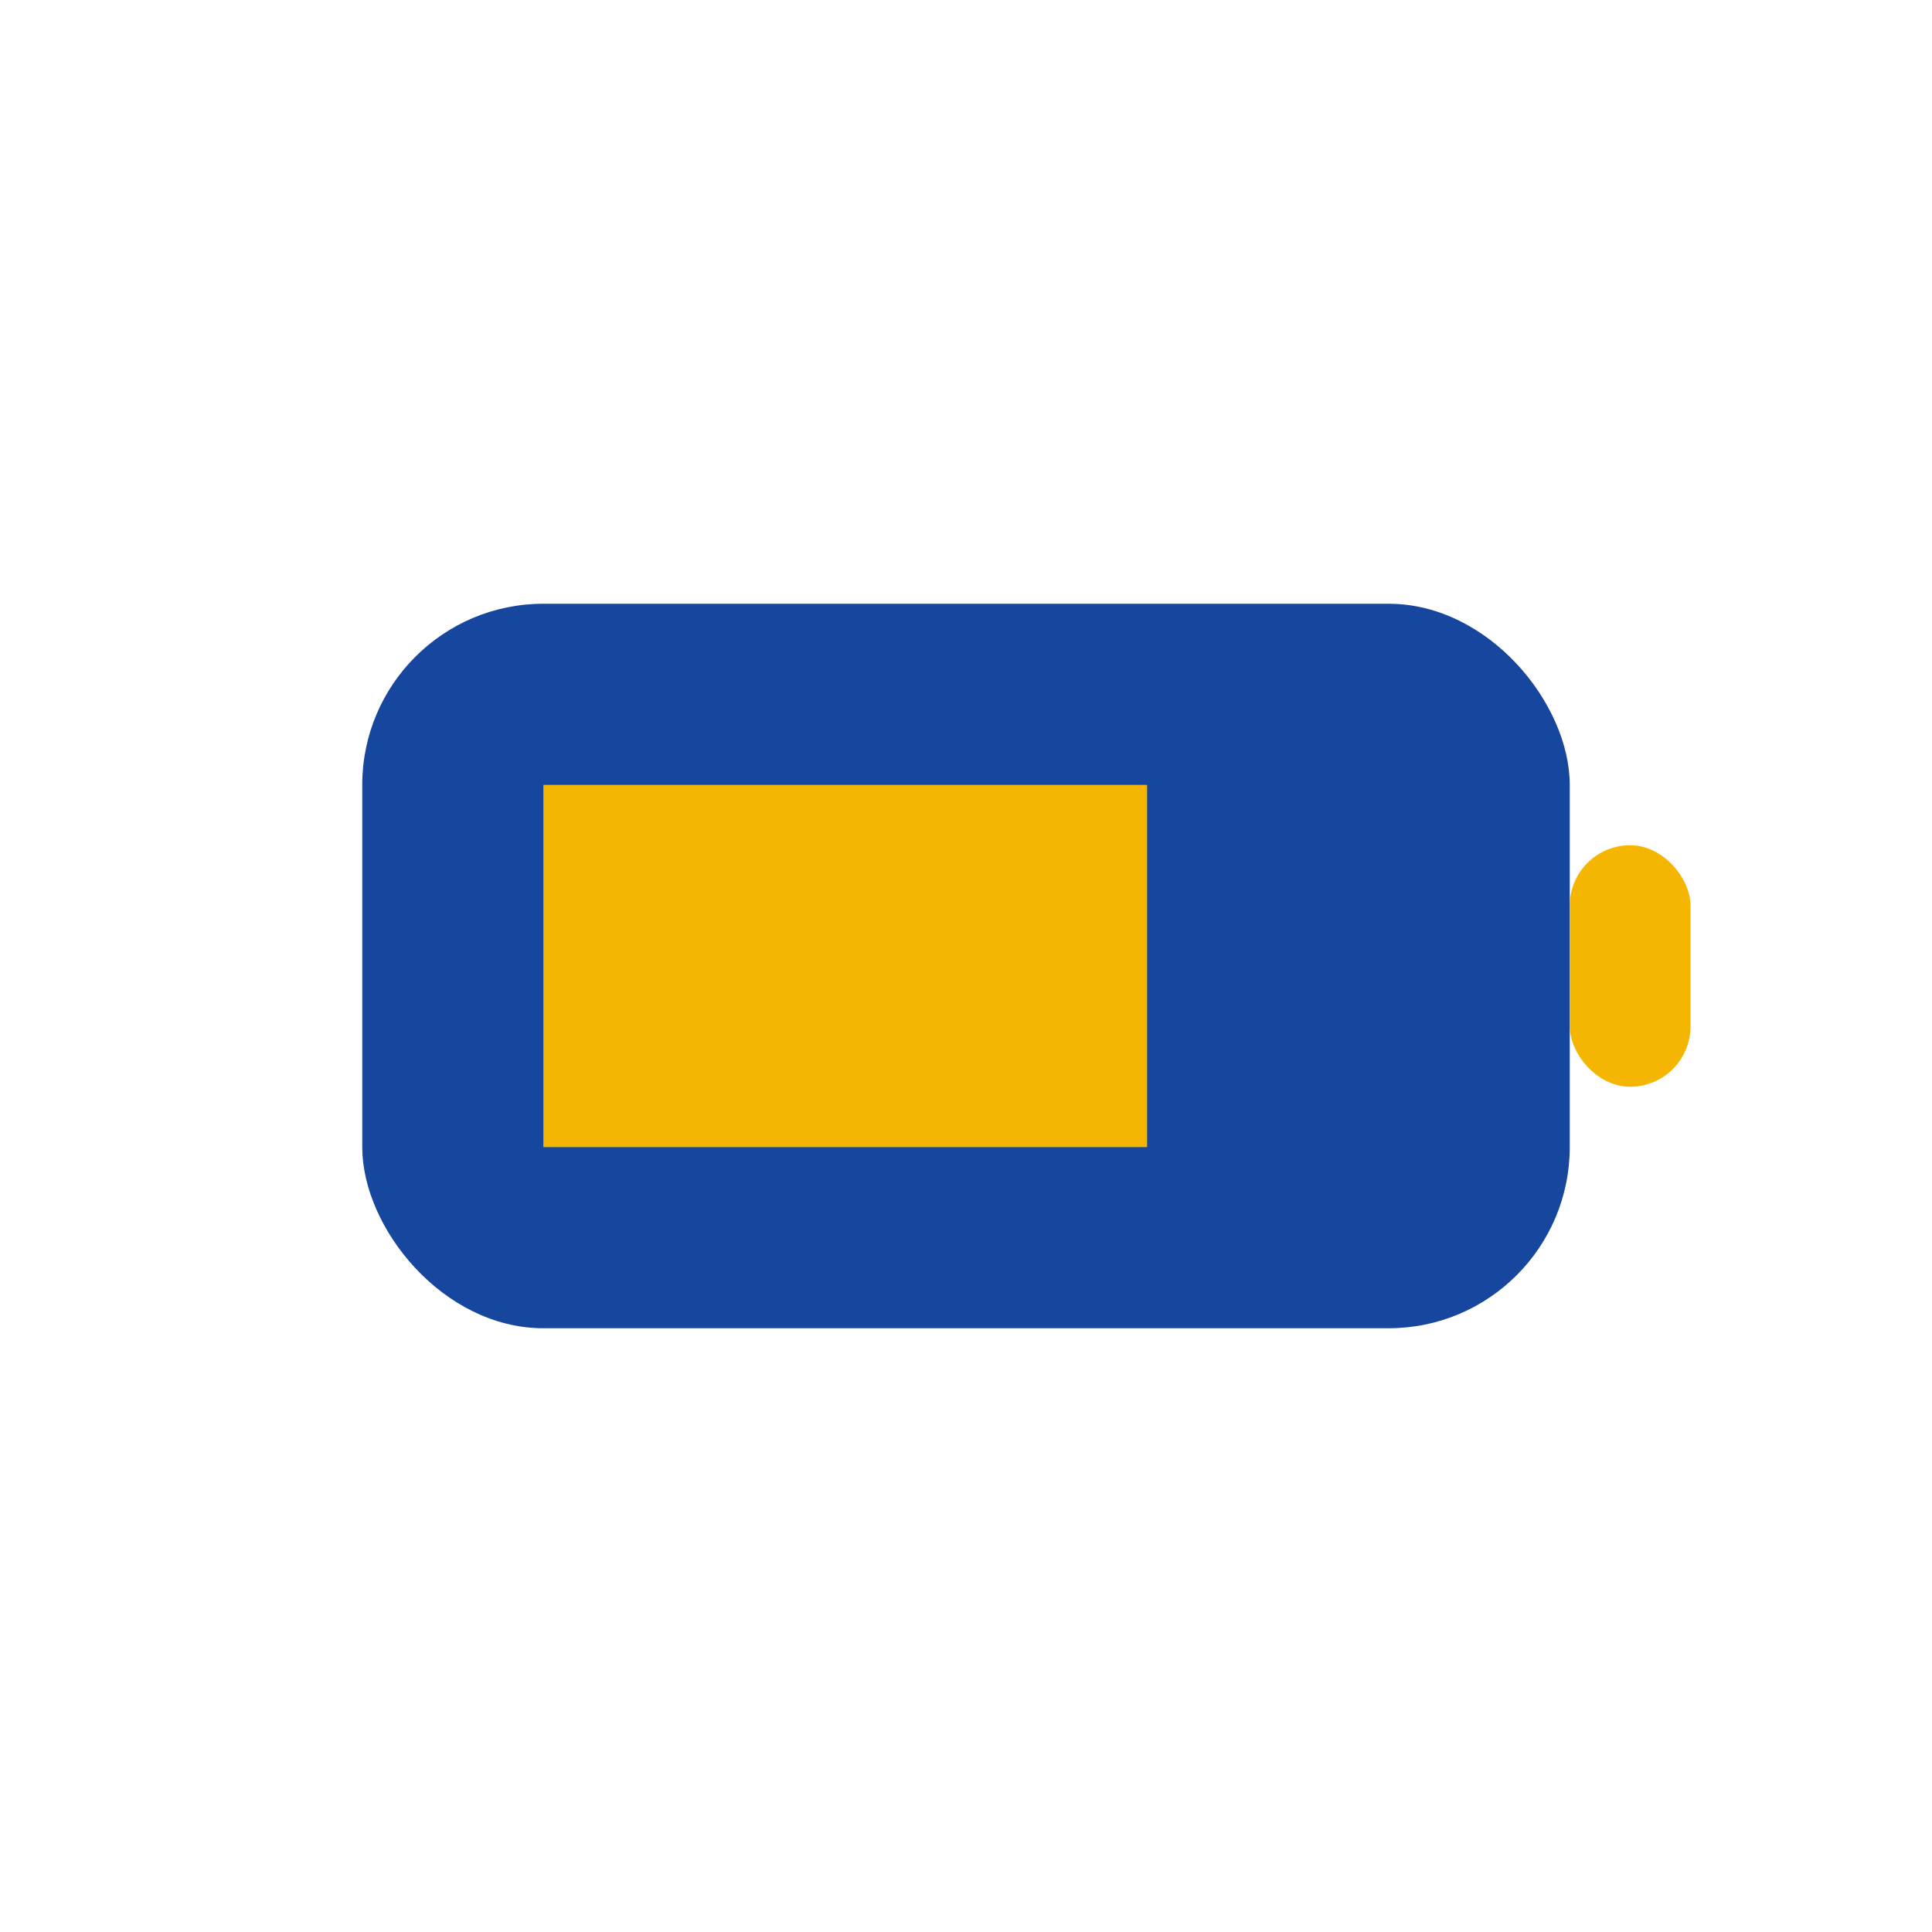
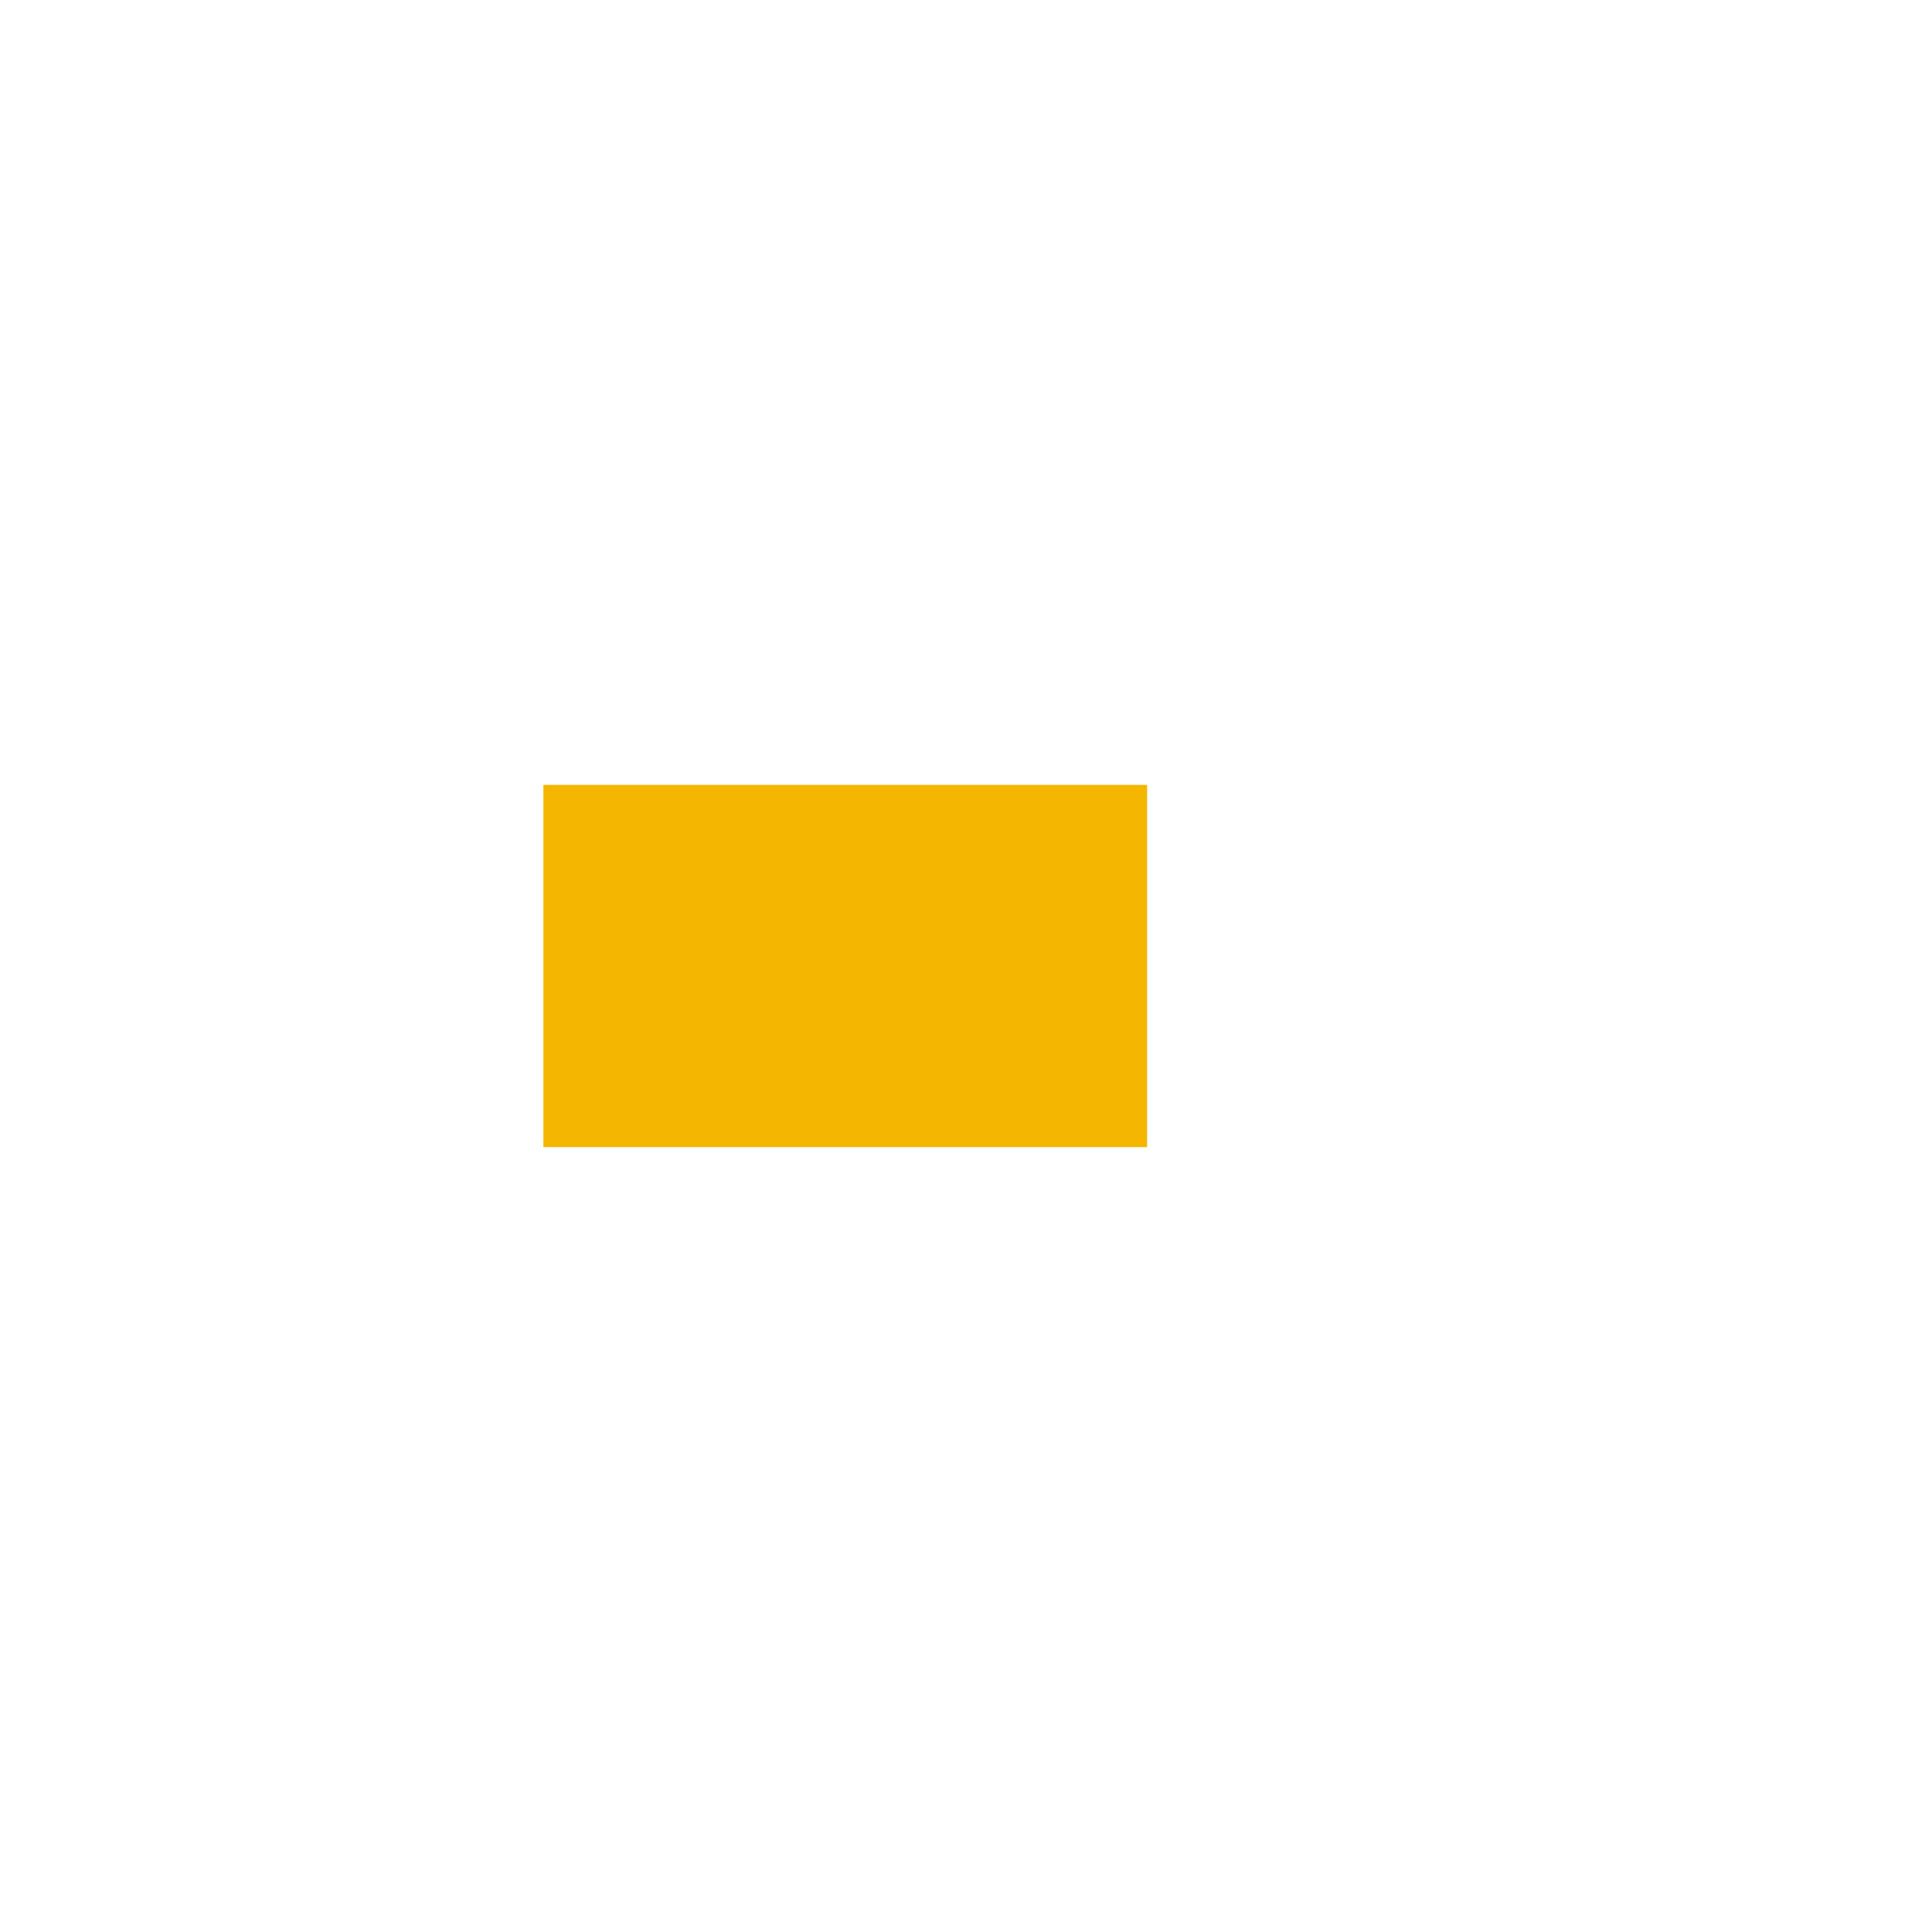
<svg xmlns="http://www.w3.org/2000/svg" width="32" height="32" viewBox="0 0 32 32">
-   <rect x="6" y="10" width="20" height="12" rx="3" fill="#17469E" />
-   <rect x="26" y="14" width="2" height="4" rx="1" fill="#F4B600" />
  <rect x="9" y="13" width="10" height="6" fill="#F4B600" />
</svg>